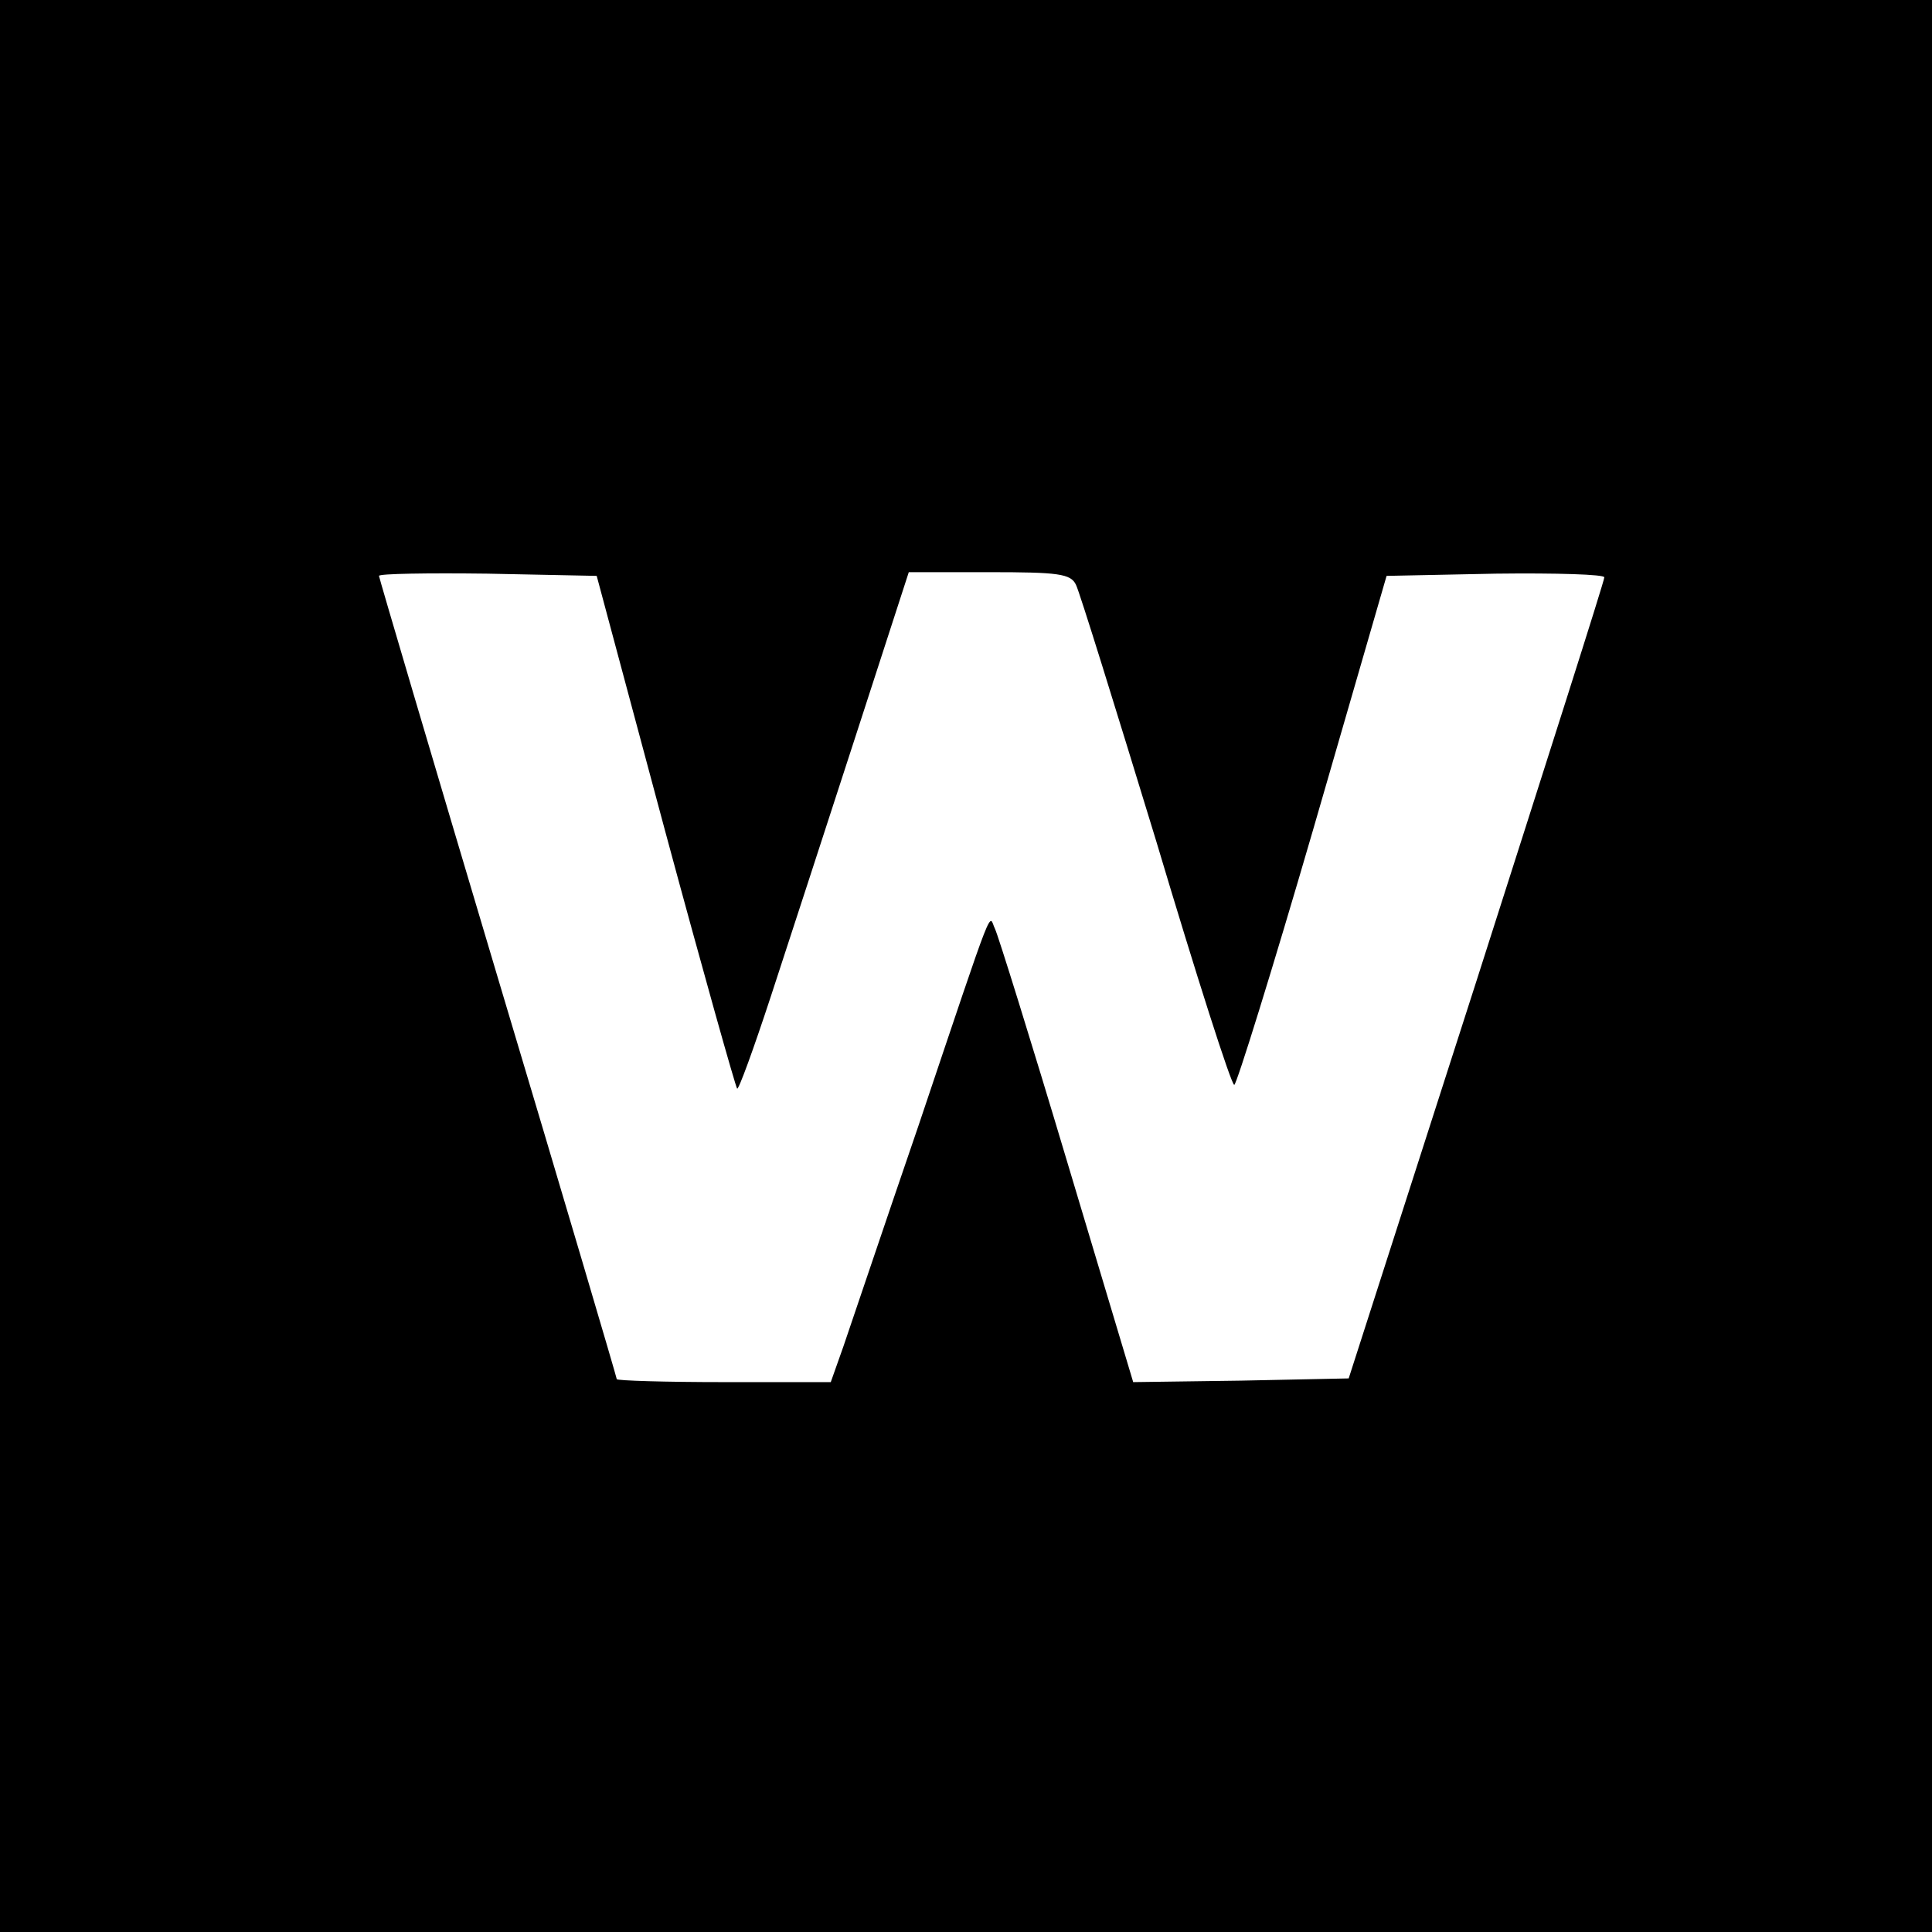
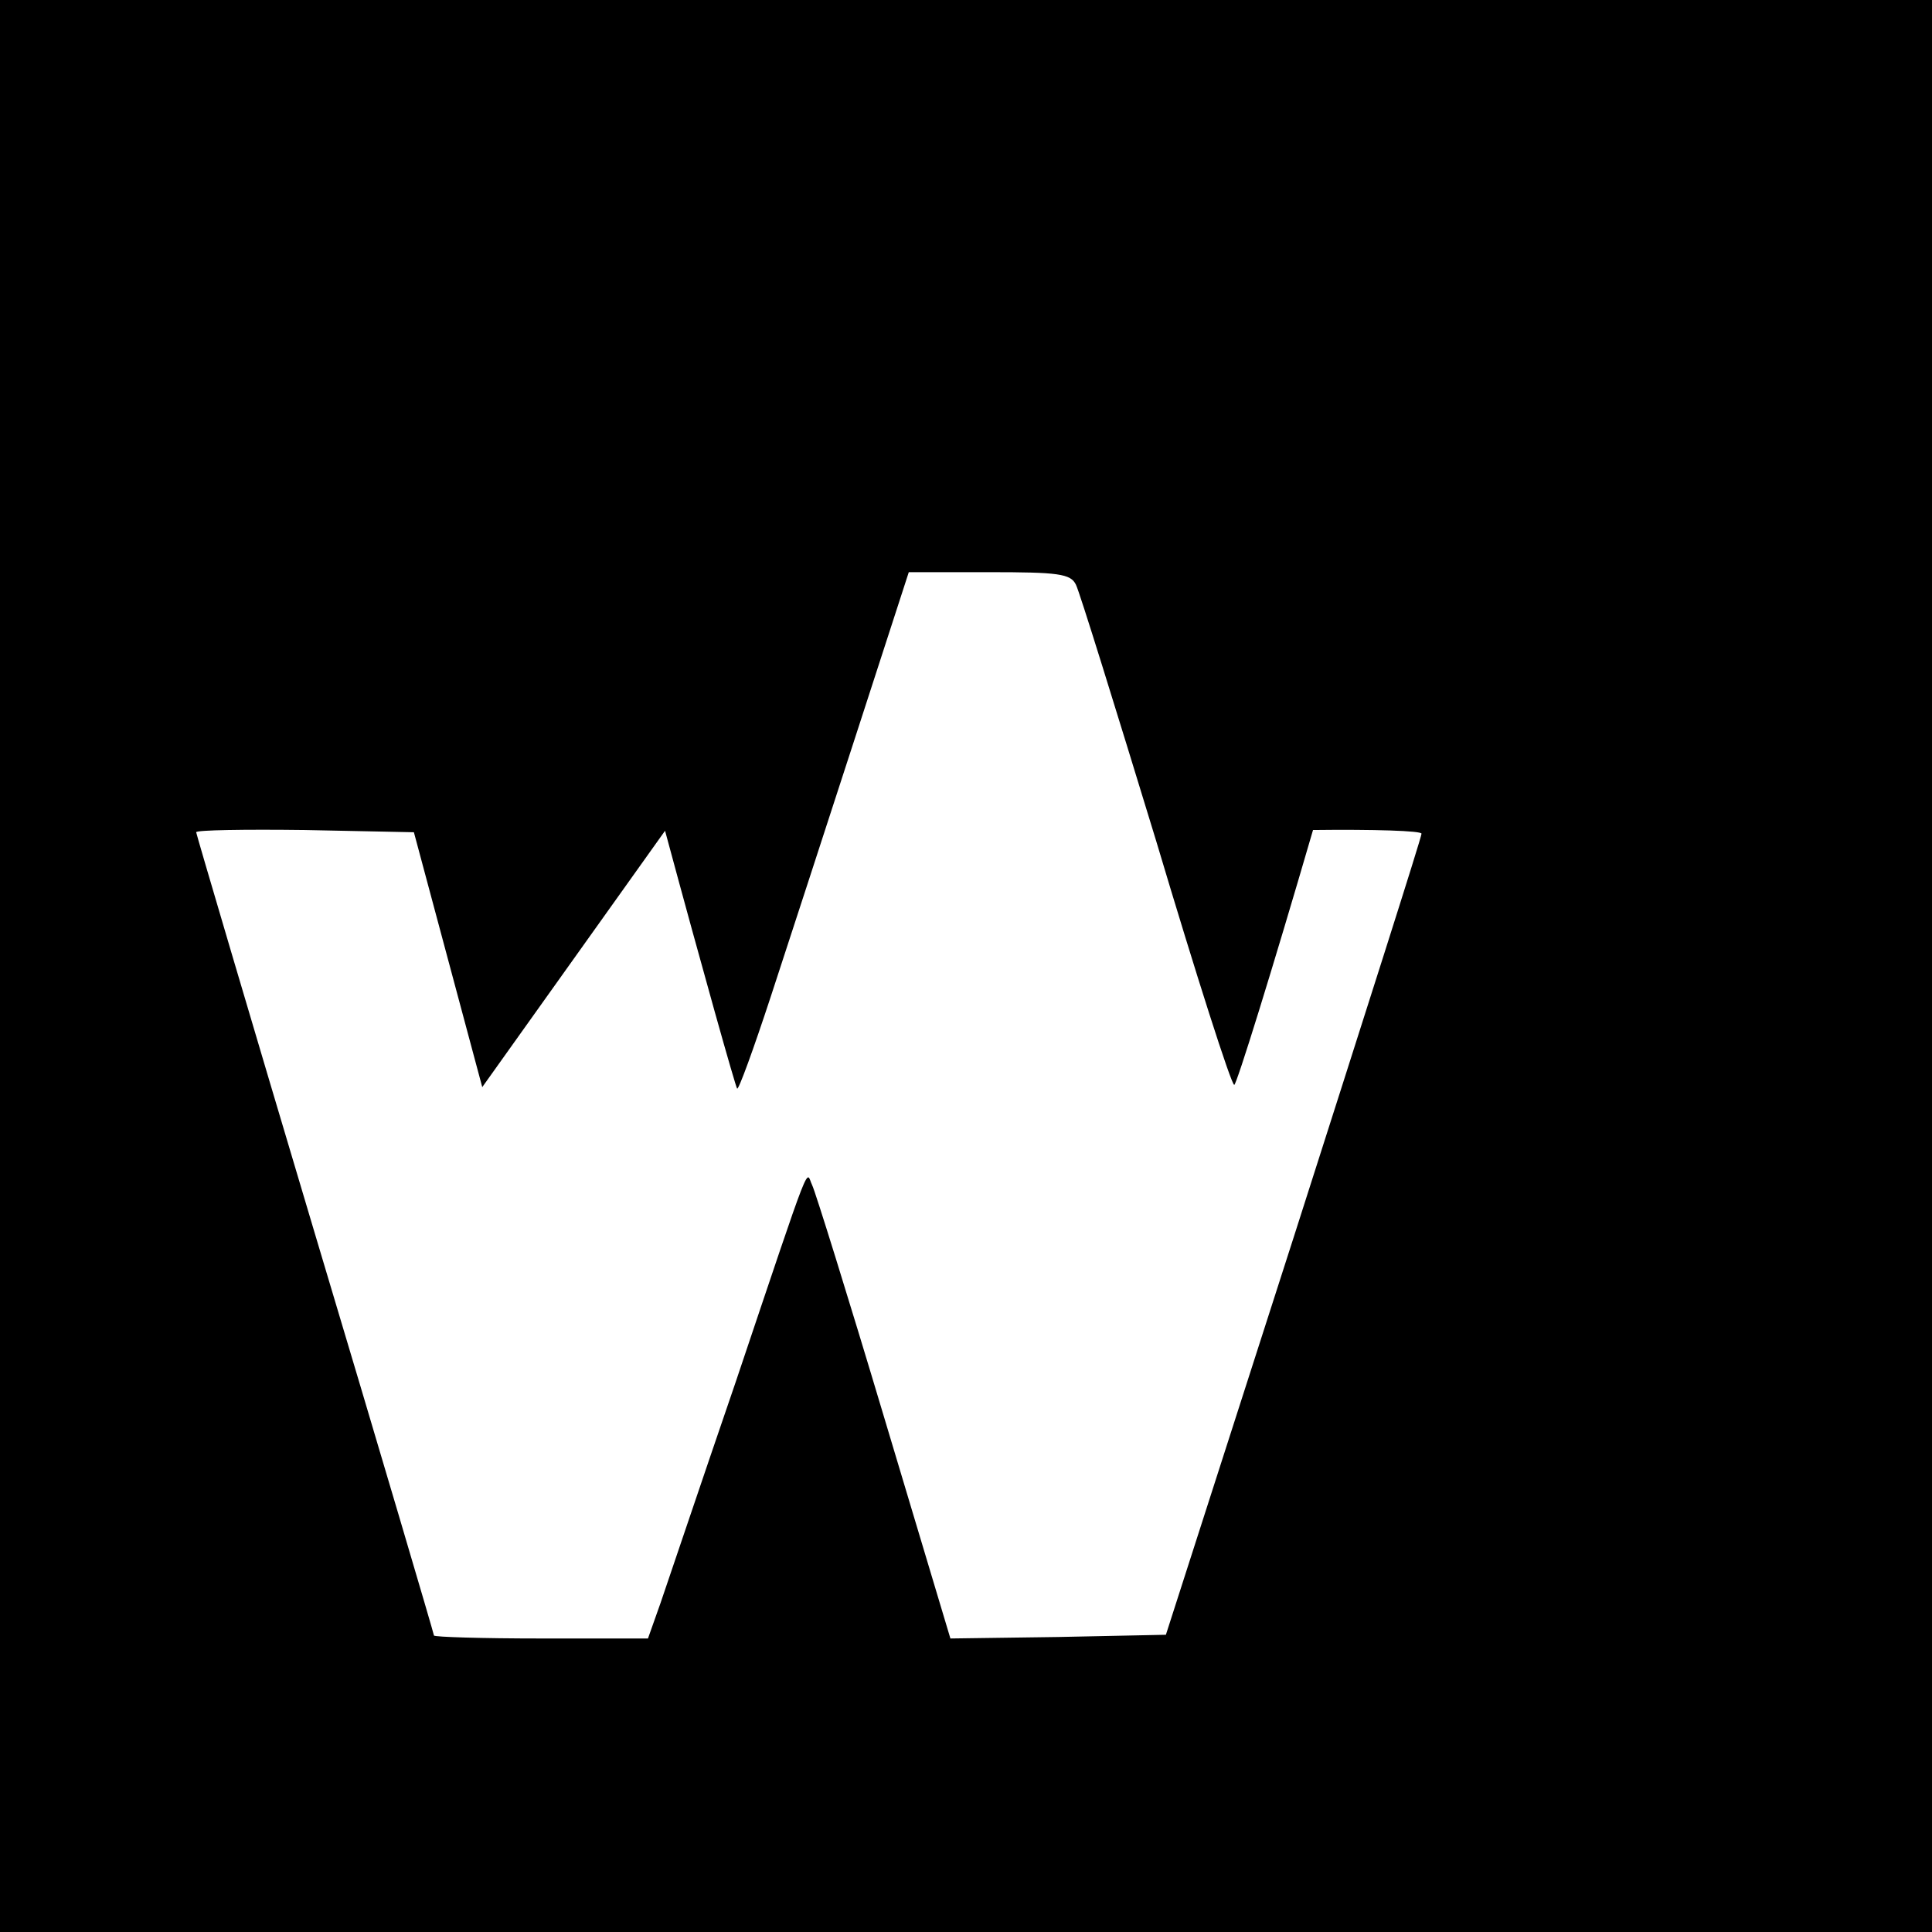
<svg xmlns="http://www.w3.org/2000/svg" version="1.0" width="260pt" height="260pt" viewBox="0 0 260 260" preserveAspectRatio="xMidYMid meet">
  <g transform="translate(0,260) scale(0.1,-0.1)" fill="#000000" stroke="none">
-     <path d="M0 1300 l0 -1300 1300 0 1300 0 0 1300 0 1300 -1300 0 -1300 0 0 -1300z m895 182 c51 -189 95 -345 97 -347 2 -2 22 53 45 123 23 70 74 227 114 350 l72 222 108 0 c93 0 110 -2 117 -17 5 -10 53 -165 108 -345 54 -181 101 -328 105 -328 3 0 51 154 106 343 l99 342 147 3 c81 1 147 -1 146 -5 0 -5 -78 -249 -172 -543 l-172 -535 -145 -3 -145 -2 -89 297 c-49 164 -93 305 -97 313 -9 18 3 50 -103 -265 -47 -137 -92 -271 -101 -297 l-17 -48 -144 0 c-79 0 -144 2 -144 4 0 2 -72 246 -160 540 -88 295 -160 539 -160 541 0 3 66 4 146 3 l147 -3 92 -343z" />
+     <path d="M0 1300 l0 -1300 1300 0 1300 0 0 1300 0 1300 -1300 0 -1300 0 0 -1300z m895 182 c51 -189 95 -345 97 -347 2 -2 22 53 45 123 23 70 74 227 114 350 l72 222 108 0 c93 0 110 -2 117 -17 5 -10 53 -165 108 -345 54 -181 101 -328 105 -328 3 0 51 154 106 343 c81 1 147 -1 146 -5 0 -5 -78 -249 -172 -543 l-172 -535 -145 -3 -145 -2 -89 297 c-49 164 -93 305 -97 313 -9 18 3 50 -103 -265 -47 -137 -92 -271 -101 -297 l-17 -48 -144 0 c-79 0 -144 2 -144 4 0 2 -72 246 -160 540 -88 295 -160 539 -160 541 0 3 66 4 146 3 l147 -3 92 -343z" />
  </g>
</svg>